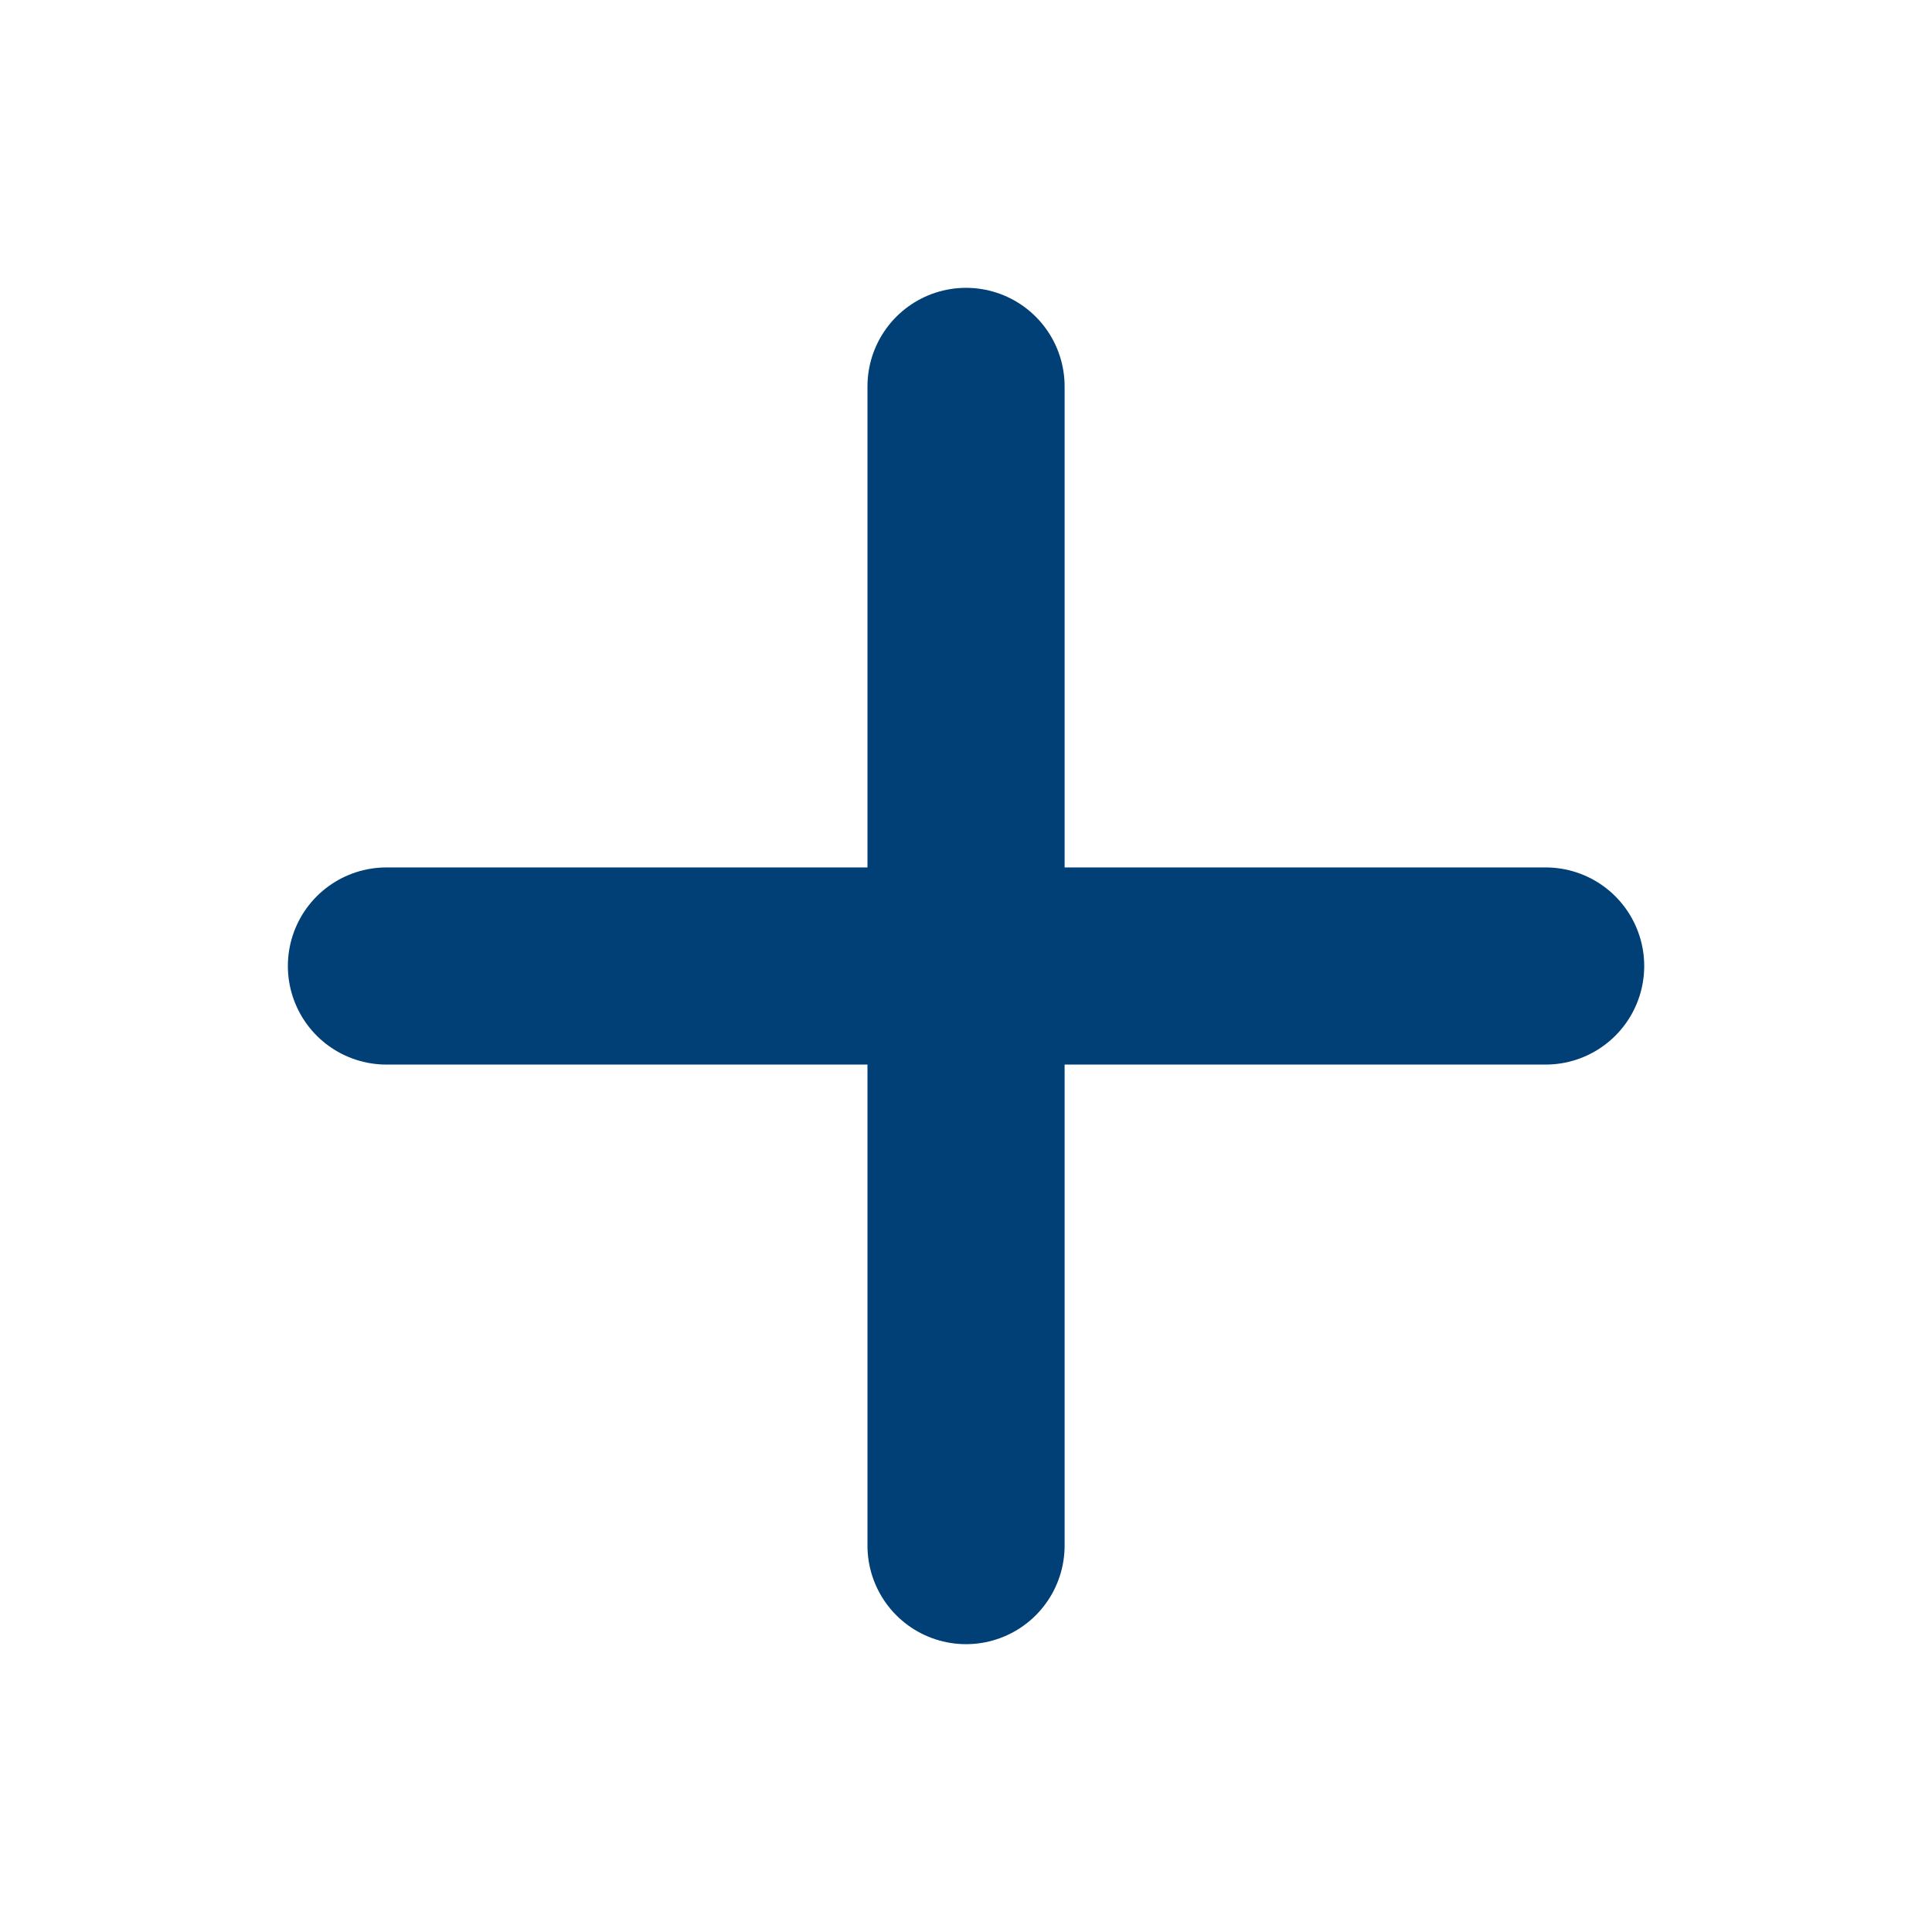
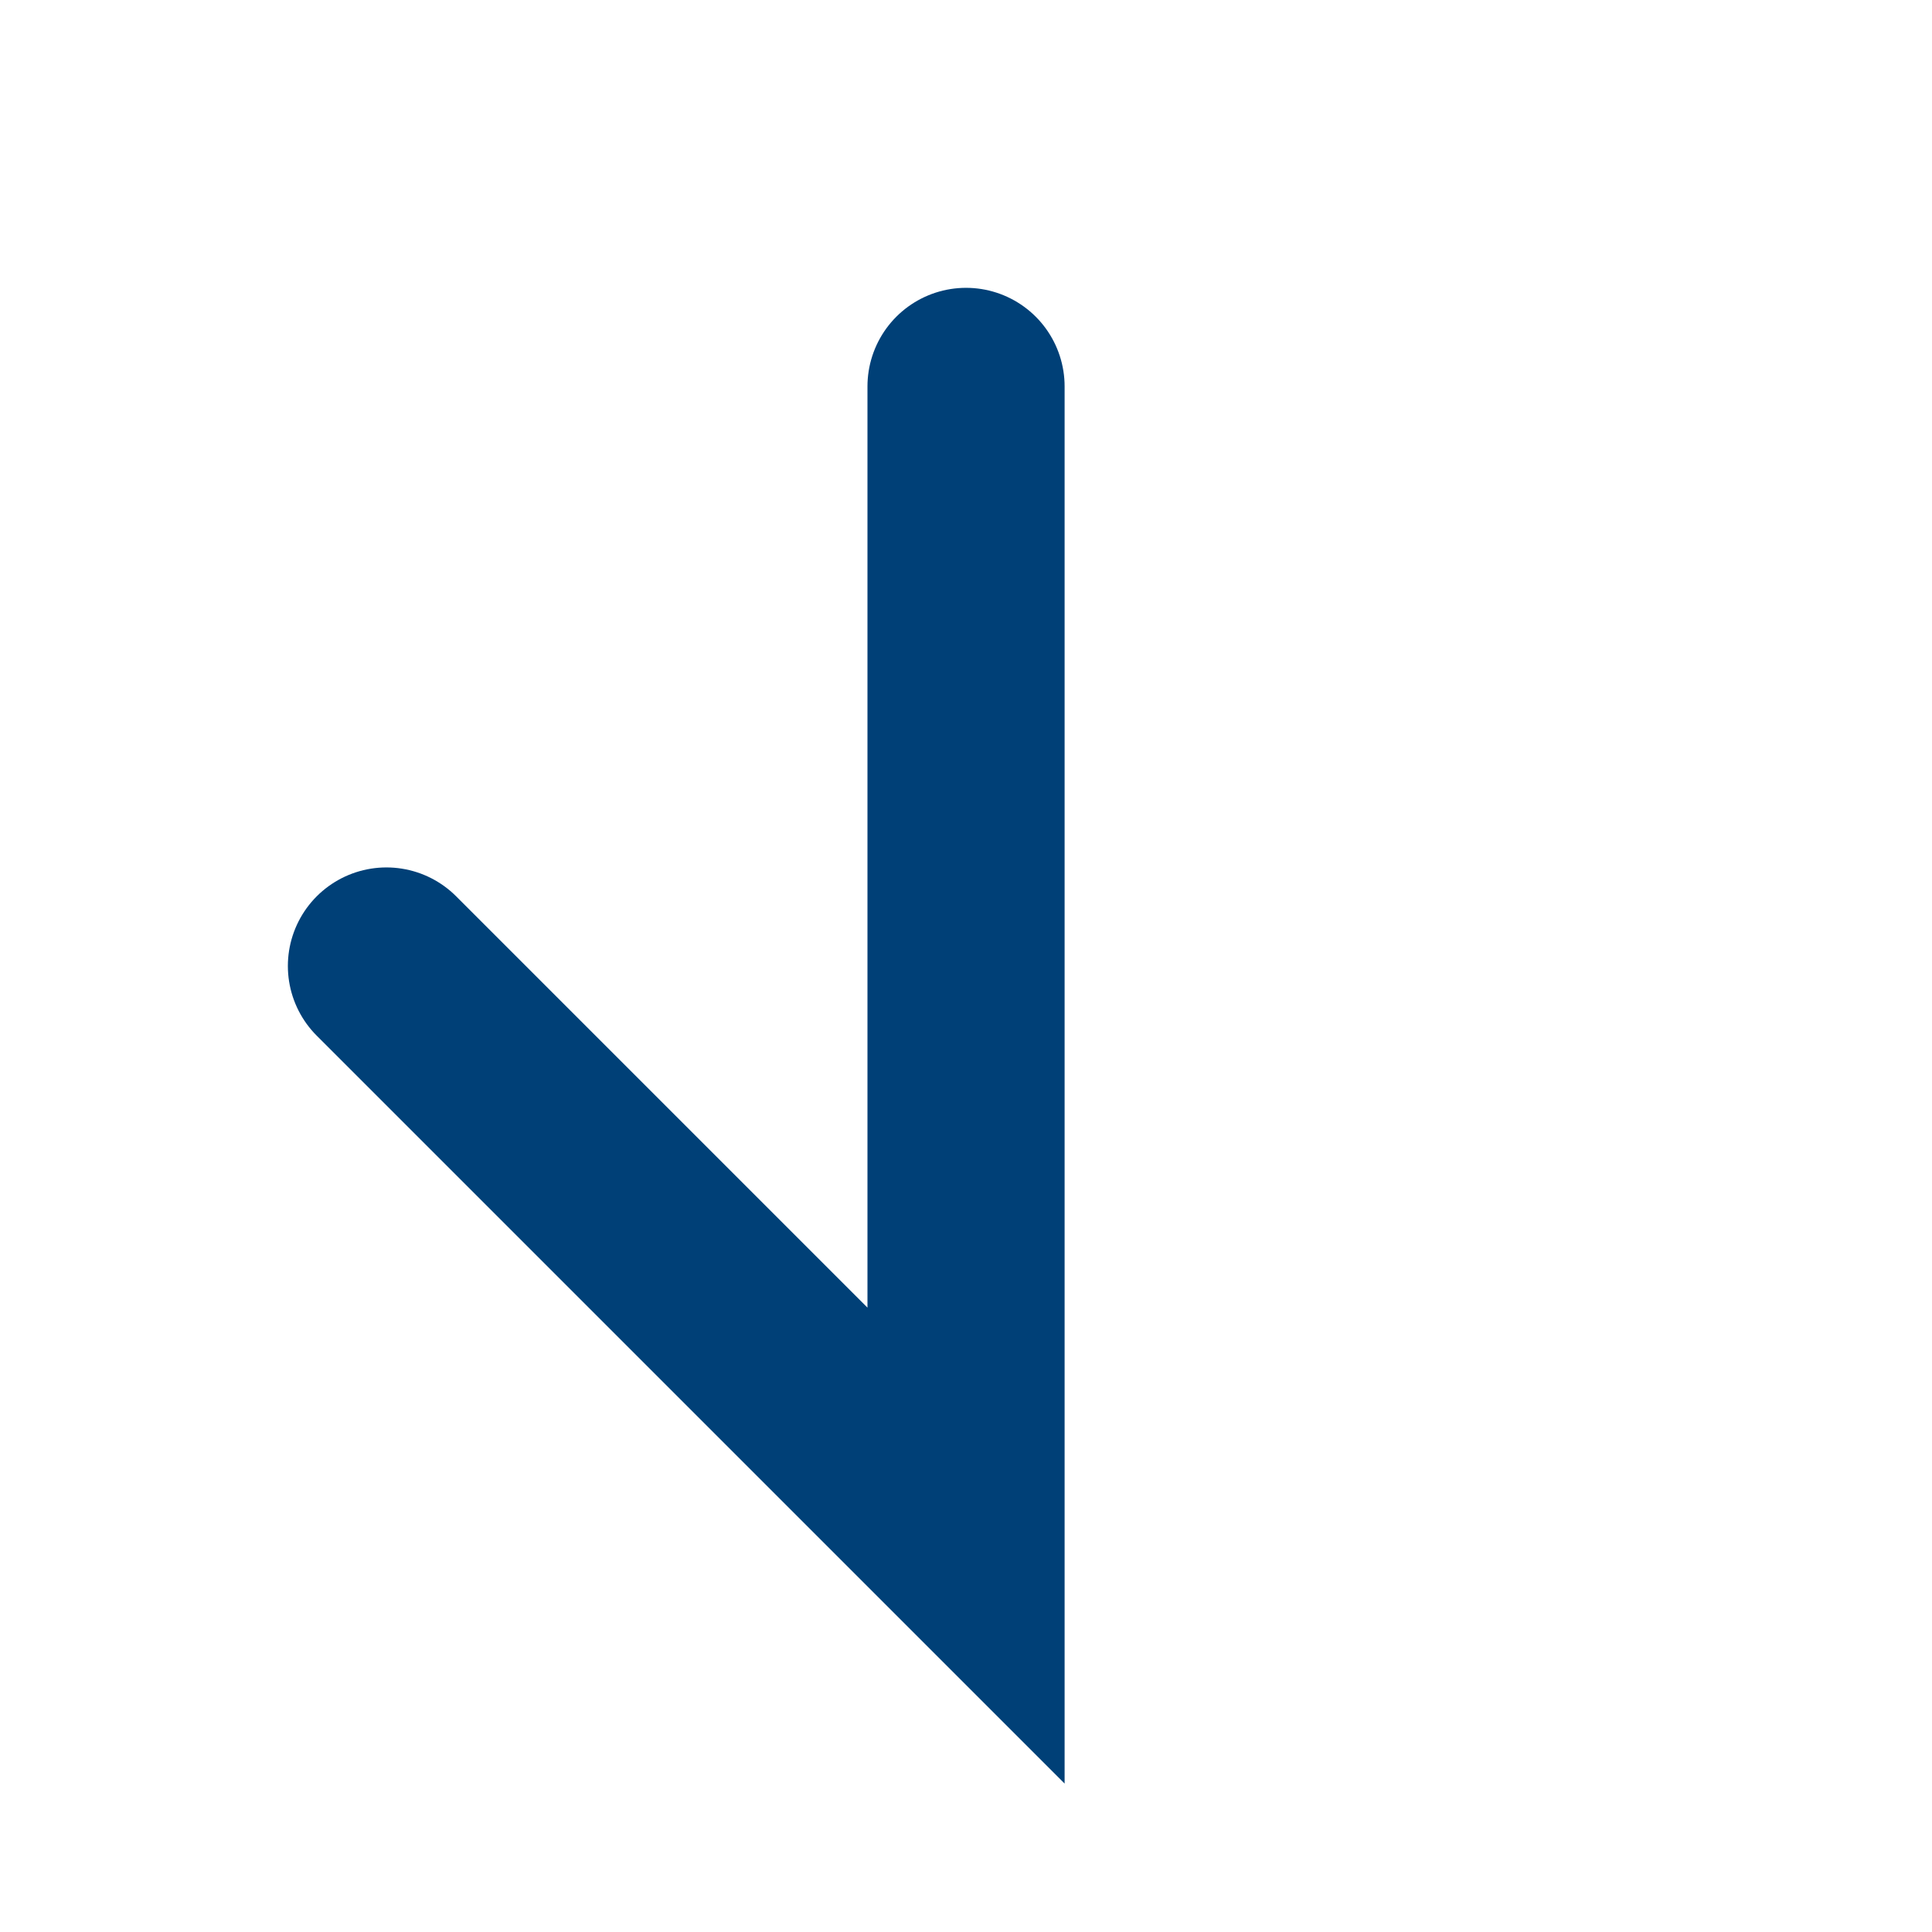
<svg xmlns="http://www.w3.org/2000/svg" width="49" height="49" viewBox="0 0 49 49" fill="none">
-   <path d="M24.501 9.8L24.501 39.2M39.201 24.5L9.801 24.5" stroke="#004077" stroke-width="5" stroke-linecap="round" />
+   <path d="M24.501 9.8L24.501 39.2L9.801 24.5" stroke="#004077" stroke-width="5" stroke-linecap="round" />
</svg>